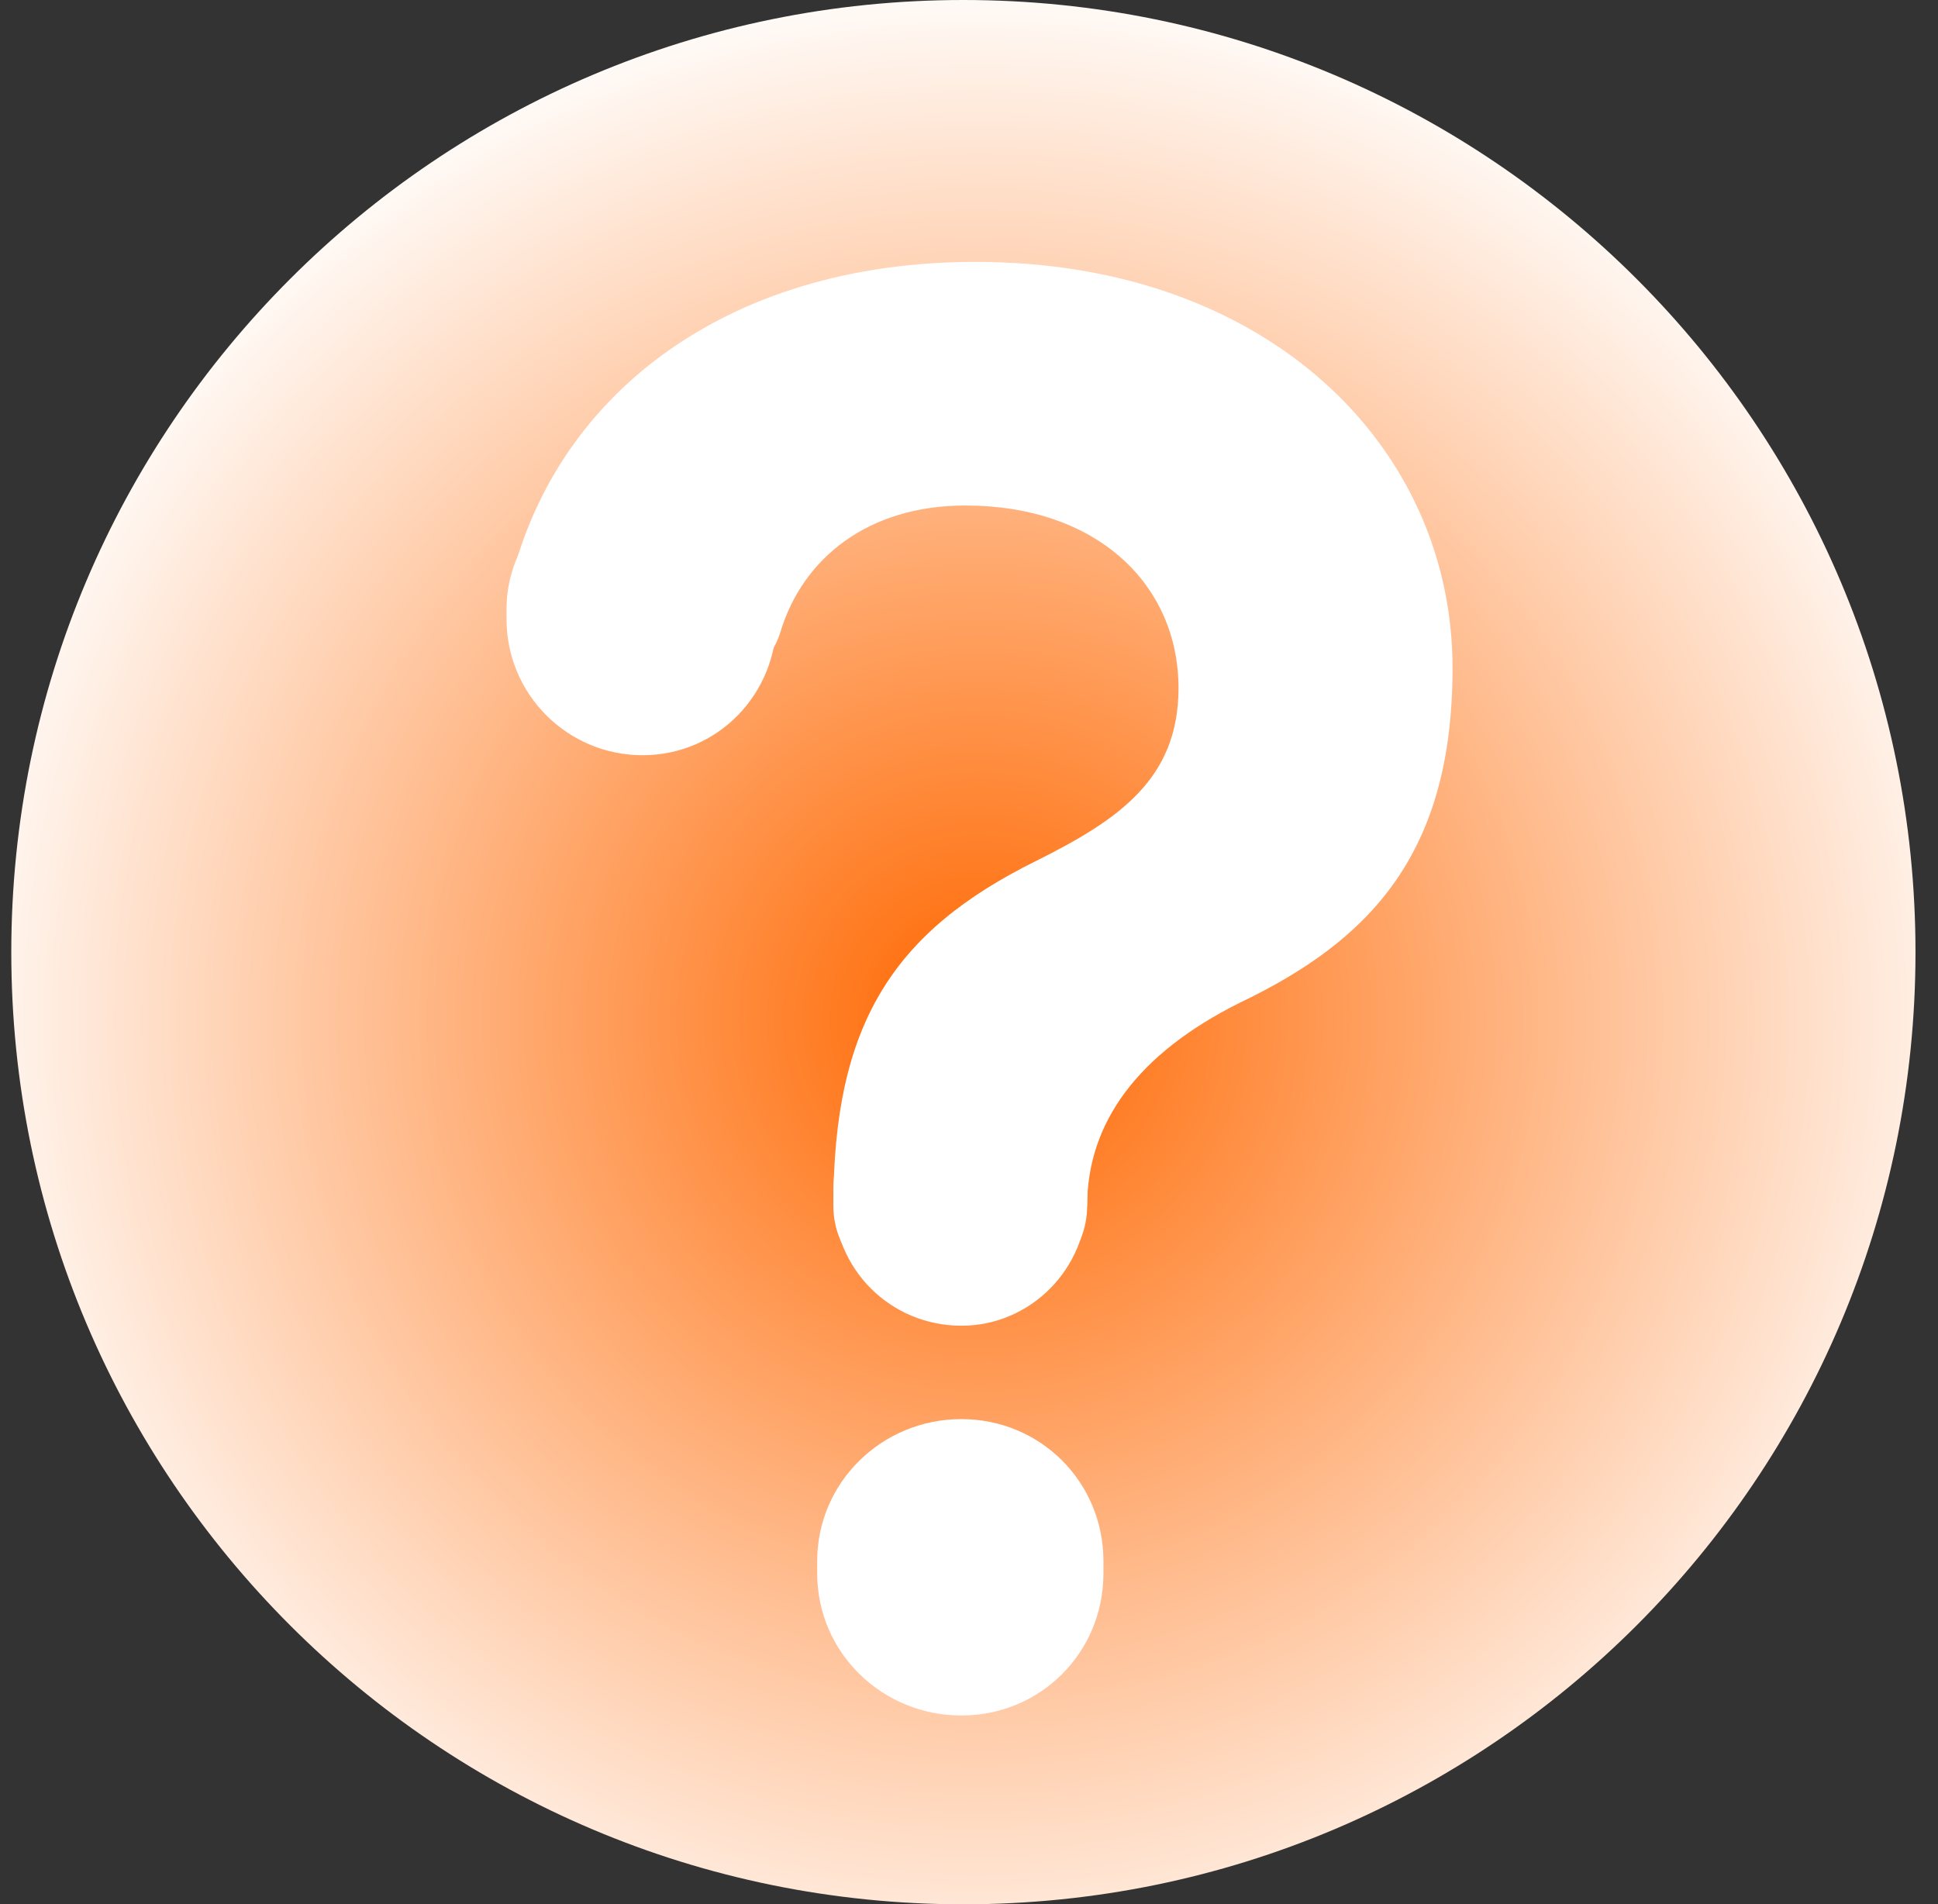
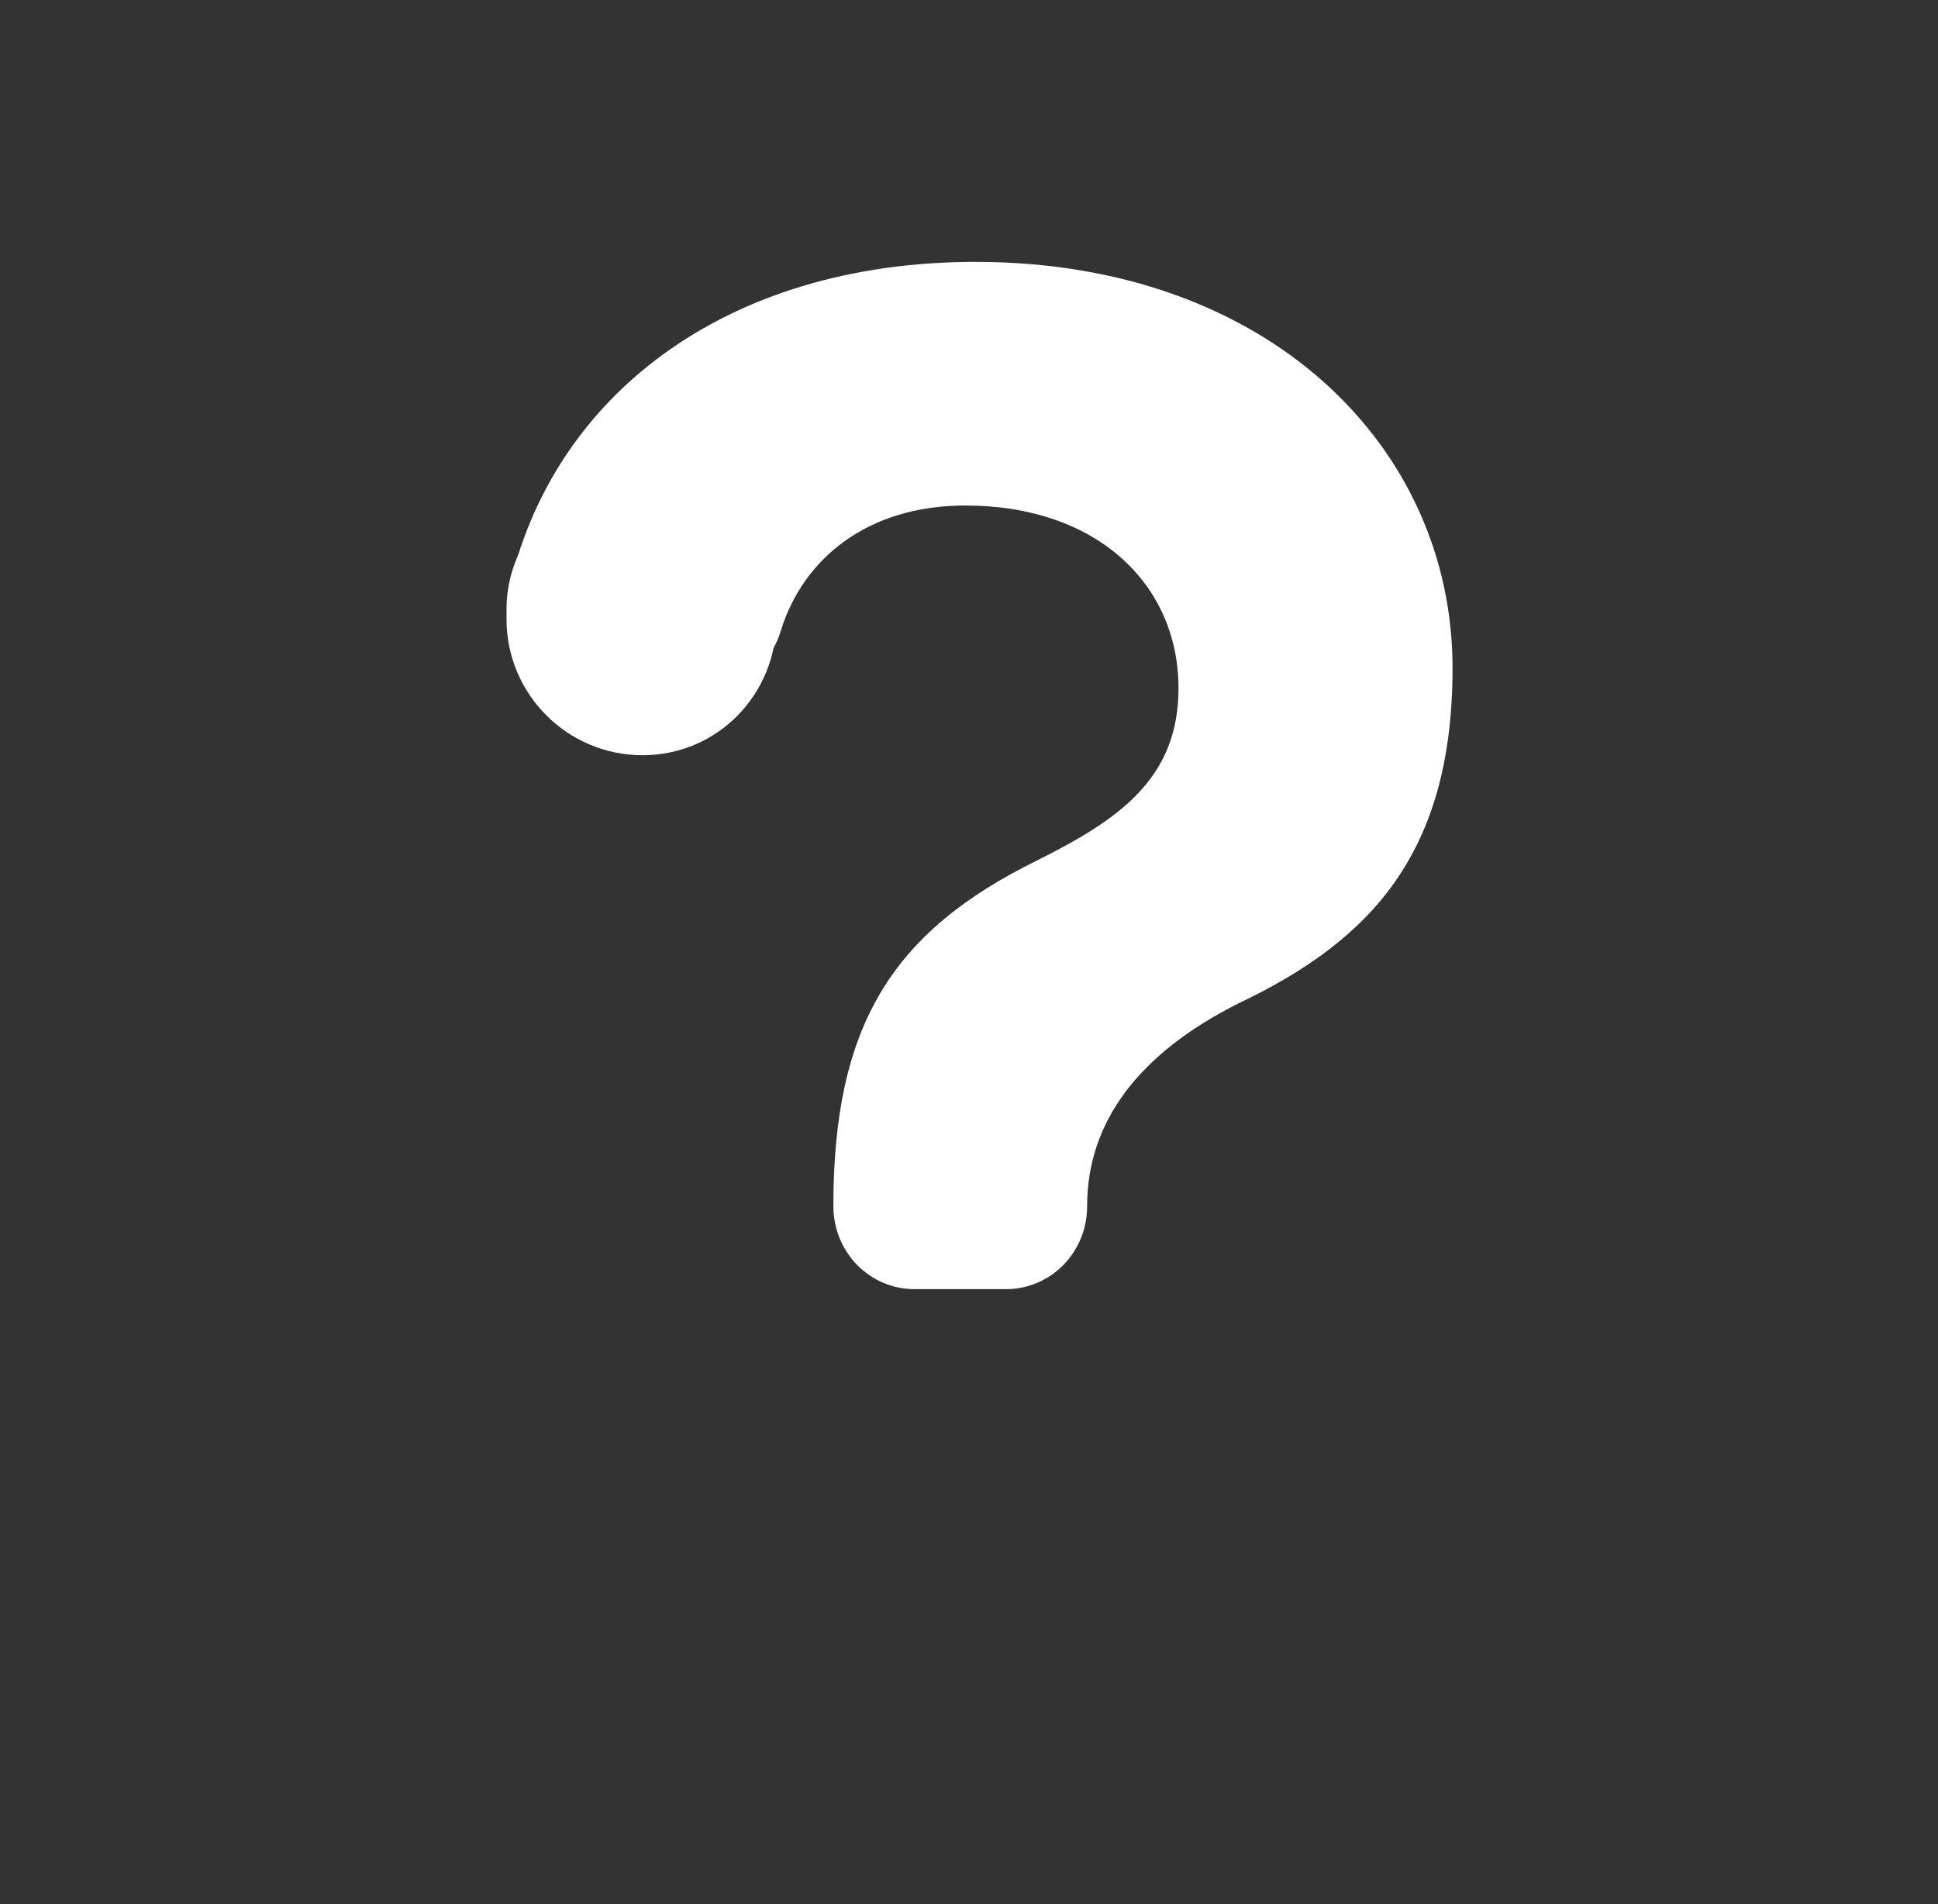
<svg xmlns="http://www.w3.org/2000/svg" width="57" height="56" viewBox="0 0 57 56" fill="none">
  <rect x="0" y="0" width="57" height="56" fill="#333333" stroke="none" />
-   <path d="M56.338 28.003C56.338 43.468 43.8 56.006 28.335 56.006C12.871 56.006 0.332 43.468 0.332 28.003C0.332 12.539 12.871 0 28.335 0C43.8 0 56.338 12.539 56.338 28.003Z" fill="url(#paint0_radial_27780_34332)" />
  <path d="M24.511 35.466C24.511 30.152 26.243 27.406 30.482 25.316C32.87 24.122 34.662 22.928 34.662 20.241C34.662 17.196 32.273 14.867 28.392 14.867C25.526 14.867 23.616 16.419 22.959 18.569C22.66 19.584 21.705 20.241 20.69 20.241H17.287C15.794 20.241 14.66 18.867 14.958 17.375C16.212 11.703 21.287 7.702 28.691 7.702C37.289 7.702 42.722 13.136 42.722 19.644C42.722 25.077 40.334 27.645 36.453 29.496C33.468 30.988 31.975 33.018 31.975 35.466C31.975 36.84 30.9 37.914 29.587 37.914H26.9C25.586 37.914 24.511 36.84 24.511 35.466Z" fill="white" />
-   <path d="M28.274 41.736C30.603 41.736 32.454 43.587 32.454 45.915V46.274C32.454 48.602 30.603 50.453 28.274 50.453C25.946 50.453 24.035 48.602 24.035 46.274V45.915C24.035 43.587 25.946 41.736 28.274 41.736Z" fill="white" />
-   <path d="M28.277 31.227C30.307 31.227 31.979 32.899 31.979 34.929V35.228C31.979 37.318 30.307 38.99 28.277 38.99C26.187 38.99 24.516 37.318 24.516 35.228V34.929C24.516 32.899 26.187 31.227 28.277 31.227Z" fill="white" />
  <path d="M18.899 13.972C21.108 13.972 22.84 15.763 22.84 17.912V18.211C22.84 20.42 21.108 22.211 18.899 22.211C16.69 22.211 14.898 20.42 14.898 18.211V17.912C14.898 15.763 16.69 13.972 18.899 13.972Z" fill="white" />
  <defs>
    <radialGradient id="paint0_radial_27780_34332" cx="0" cy="0" r="1" gradientUnits="userSpaceOnUse" gradientTransform="translate(28.791 29.97) rotate(45) scale(30.953)">
      <stop stop-color="#FF6700" />
      <stop offset="1" stop-color="white" />
    </radialGradient>
  </defs>
</svg>